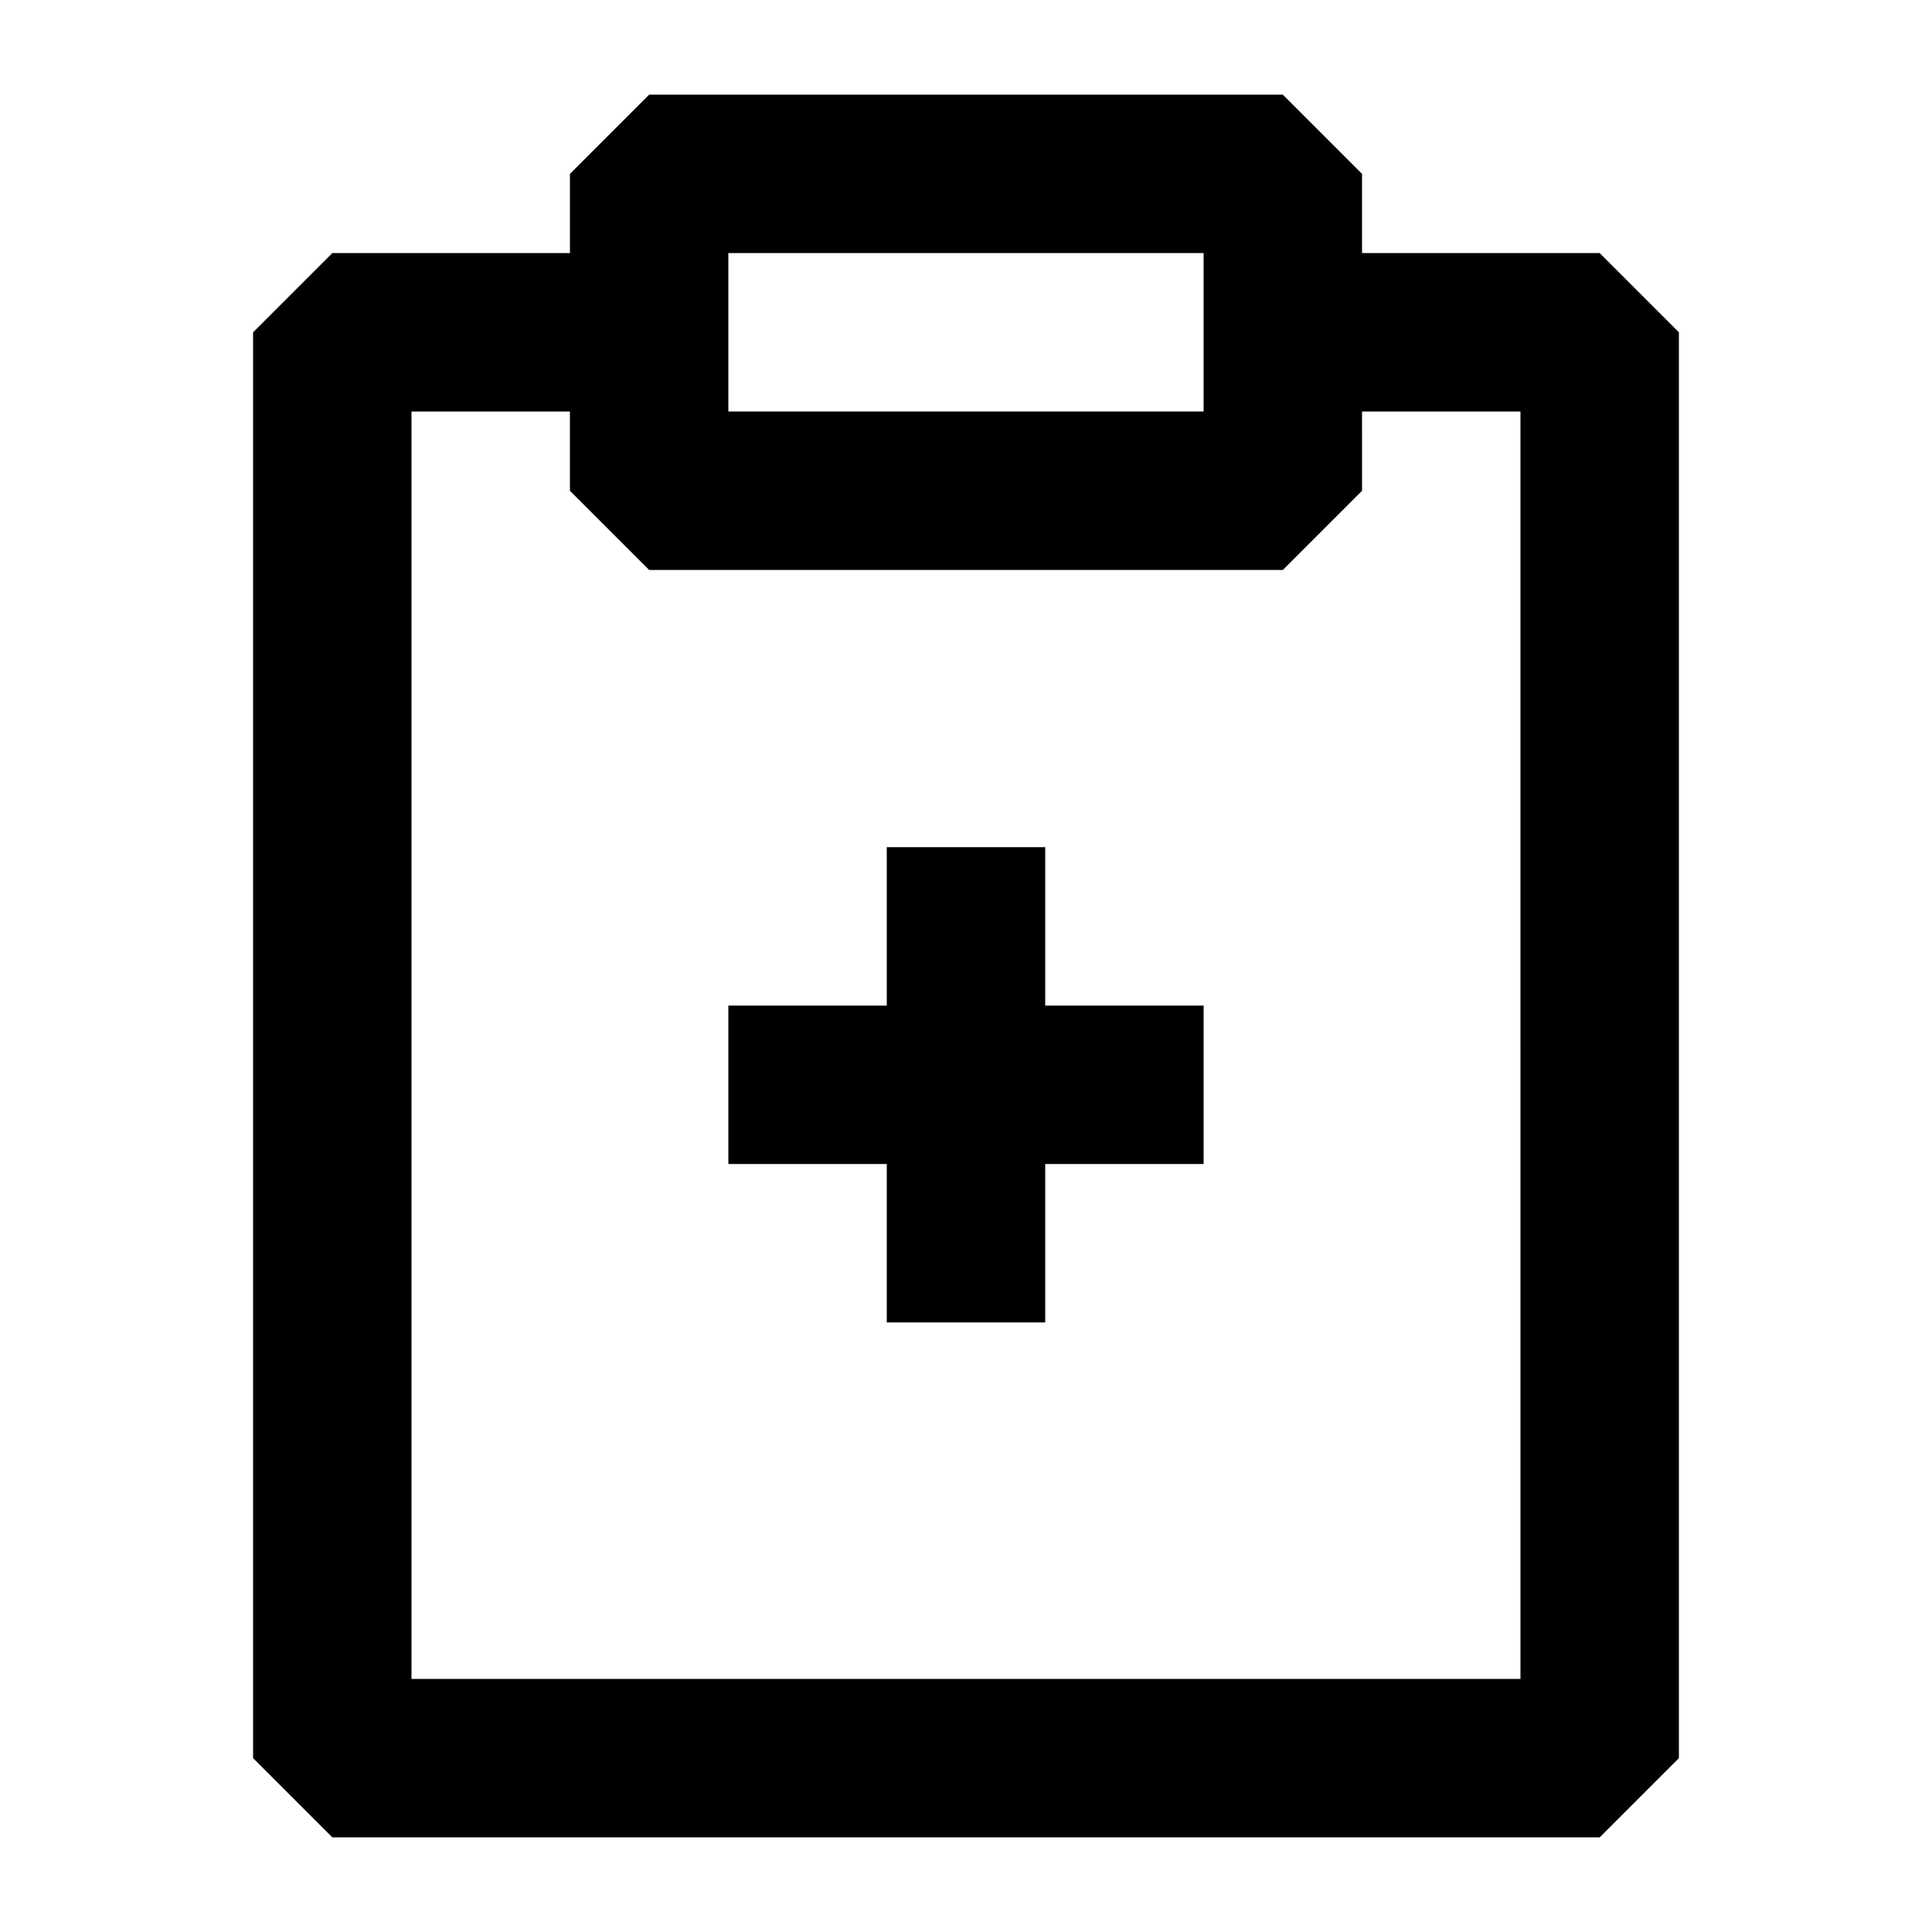
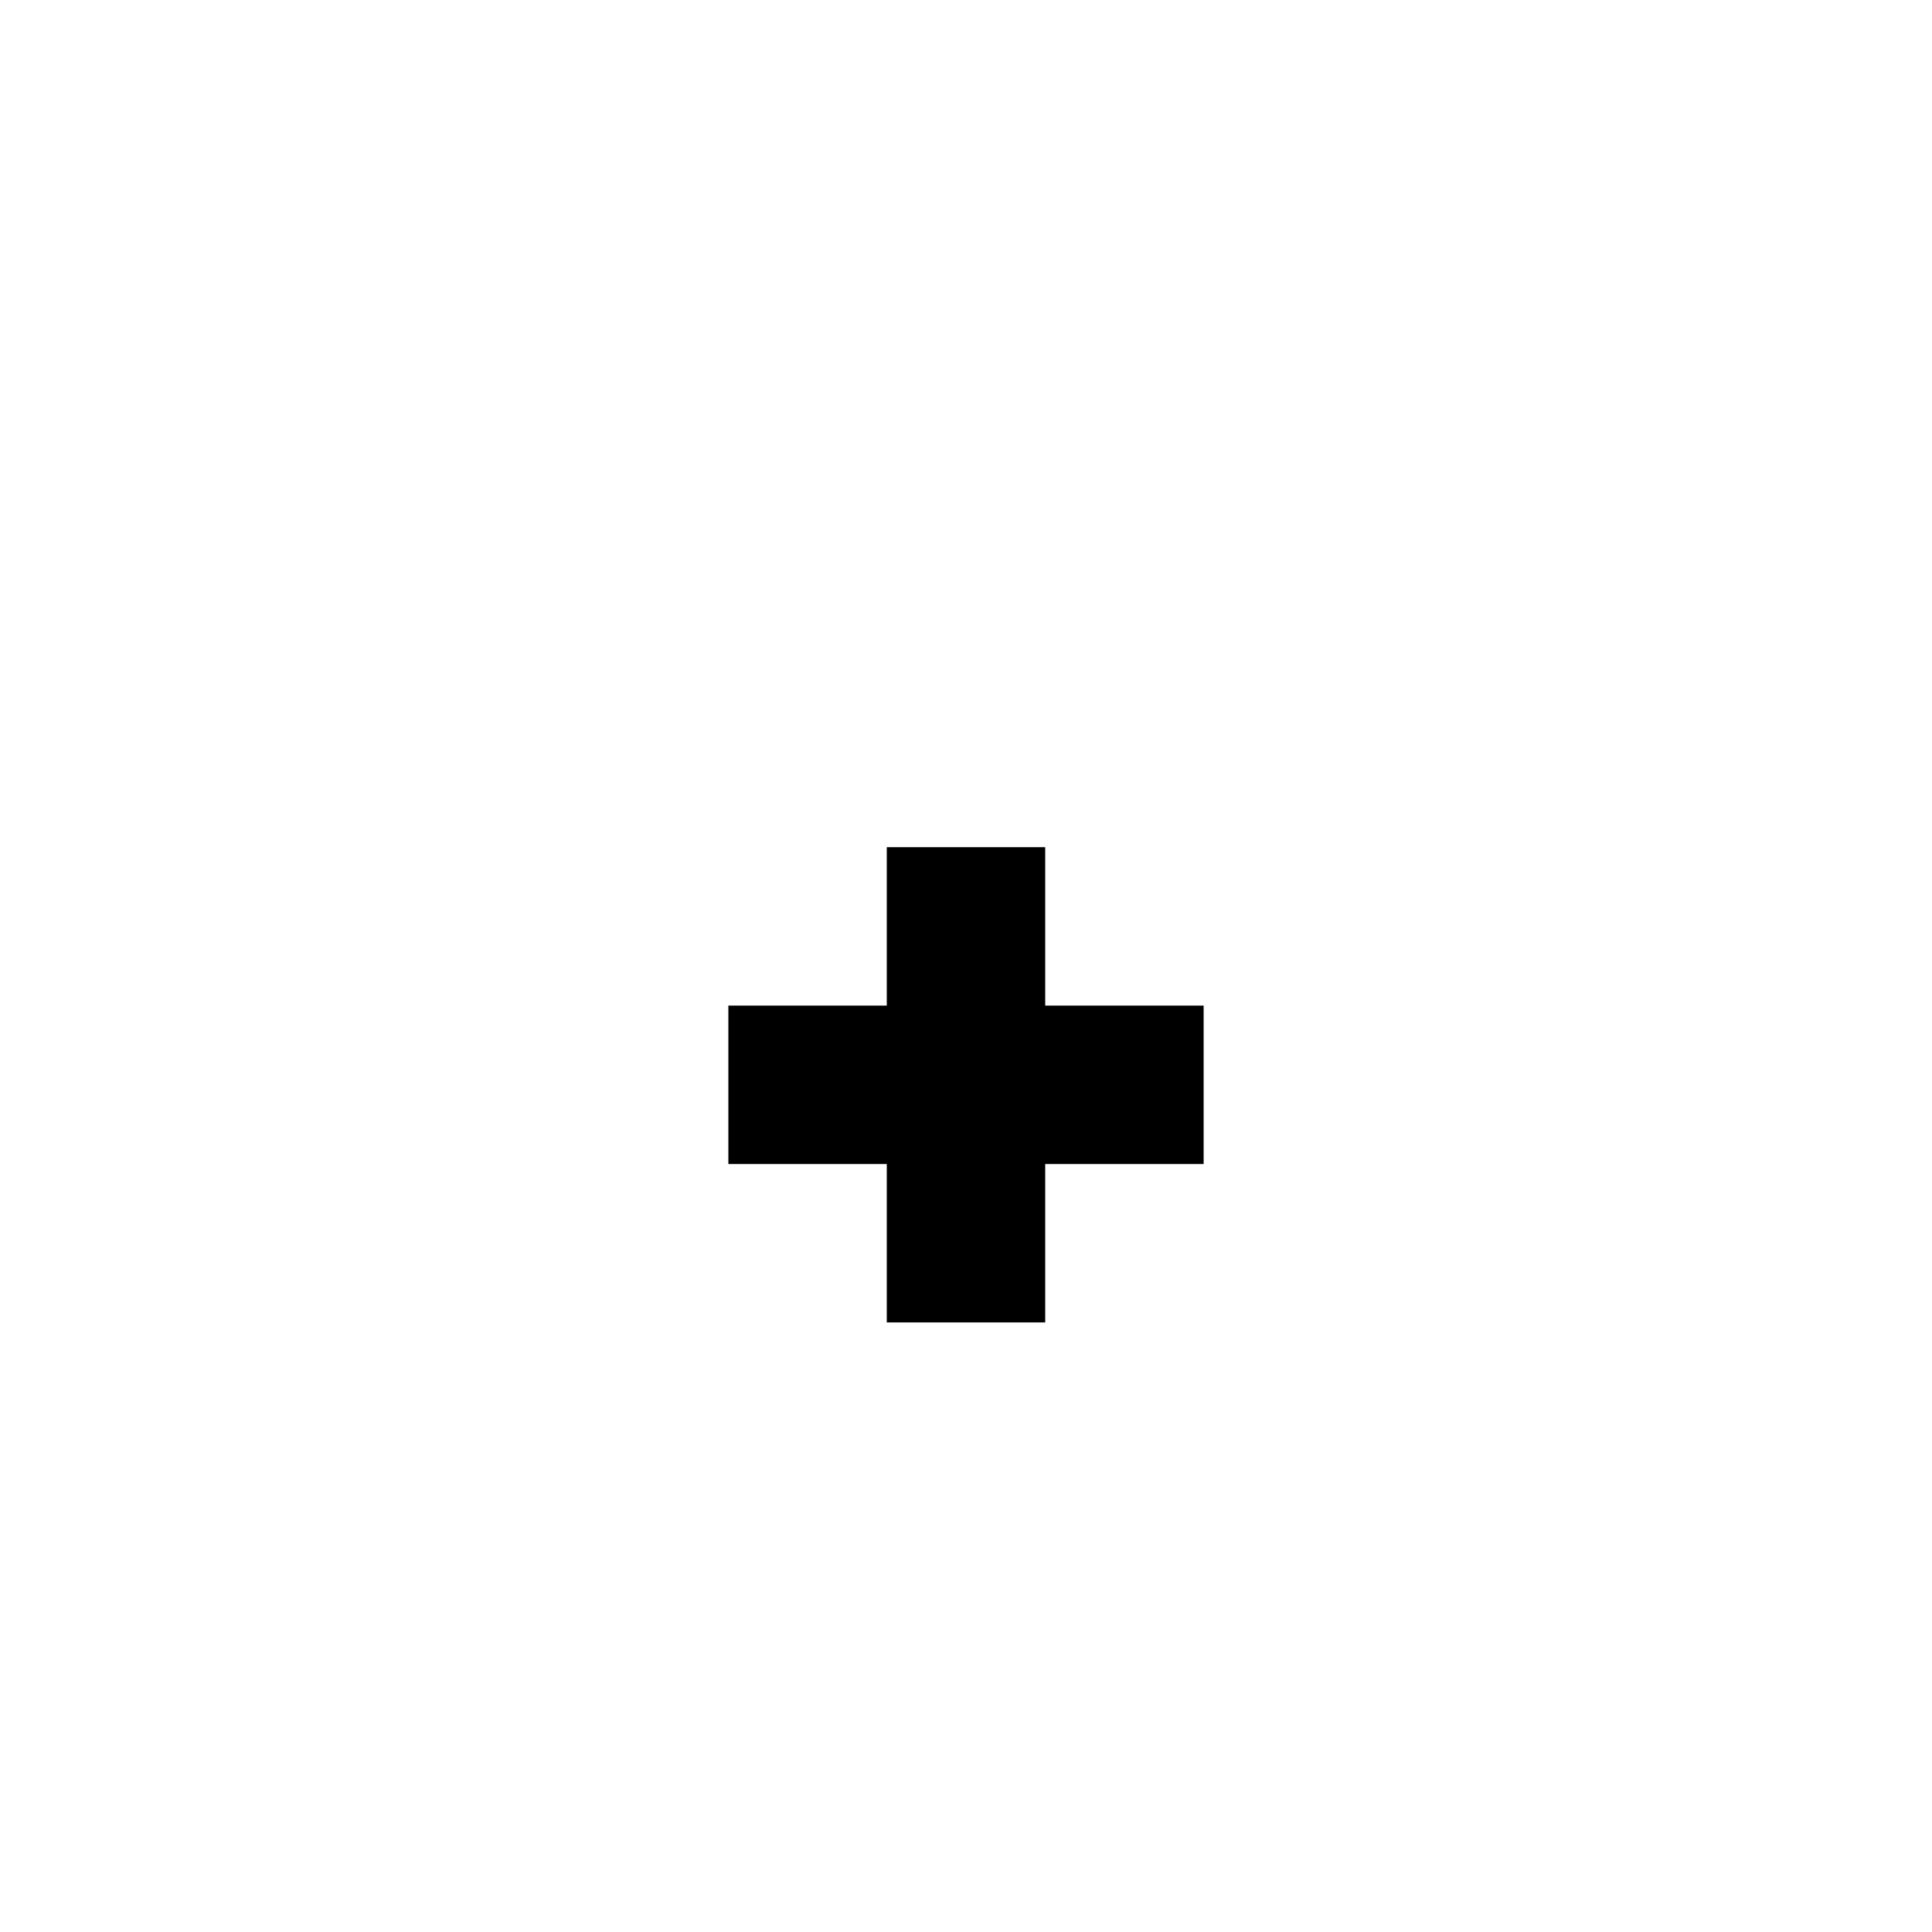
<svg xmlns="http://www.w3.org/2000/svg" fill="#000000" width="800px" height="800px" version="1.1" viewBox="144 144 512 512">
  <g>
-     <path d="m567.93 211.07h-62.977v-20.992l-20.992-20.992h-167.93l-20.992 20.992v20.992h-62.977l-20.992 20.992v377.86l20.992 20.992h335.87l20.992-20.992v-377.86zm-230.91 0h125.95v41.984h-125.95zm209.92 377.86h-293.89v-335.87h41.984v20.992l20.992 20.992h167.94l20.992-20.992-0.004-20.992h41.984z" />
    <path d="m420.99 368.51h-41.984v41.984h-41.984v41.984h41.984v41.98h41.984v-41.98h41.984v-41.984h-41.984z" />
  </g>
</svg>